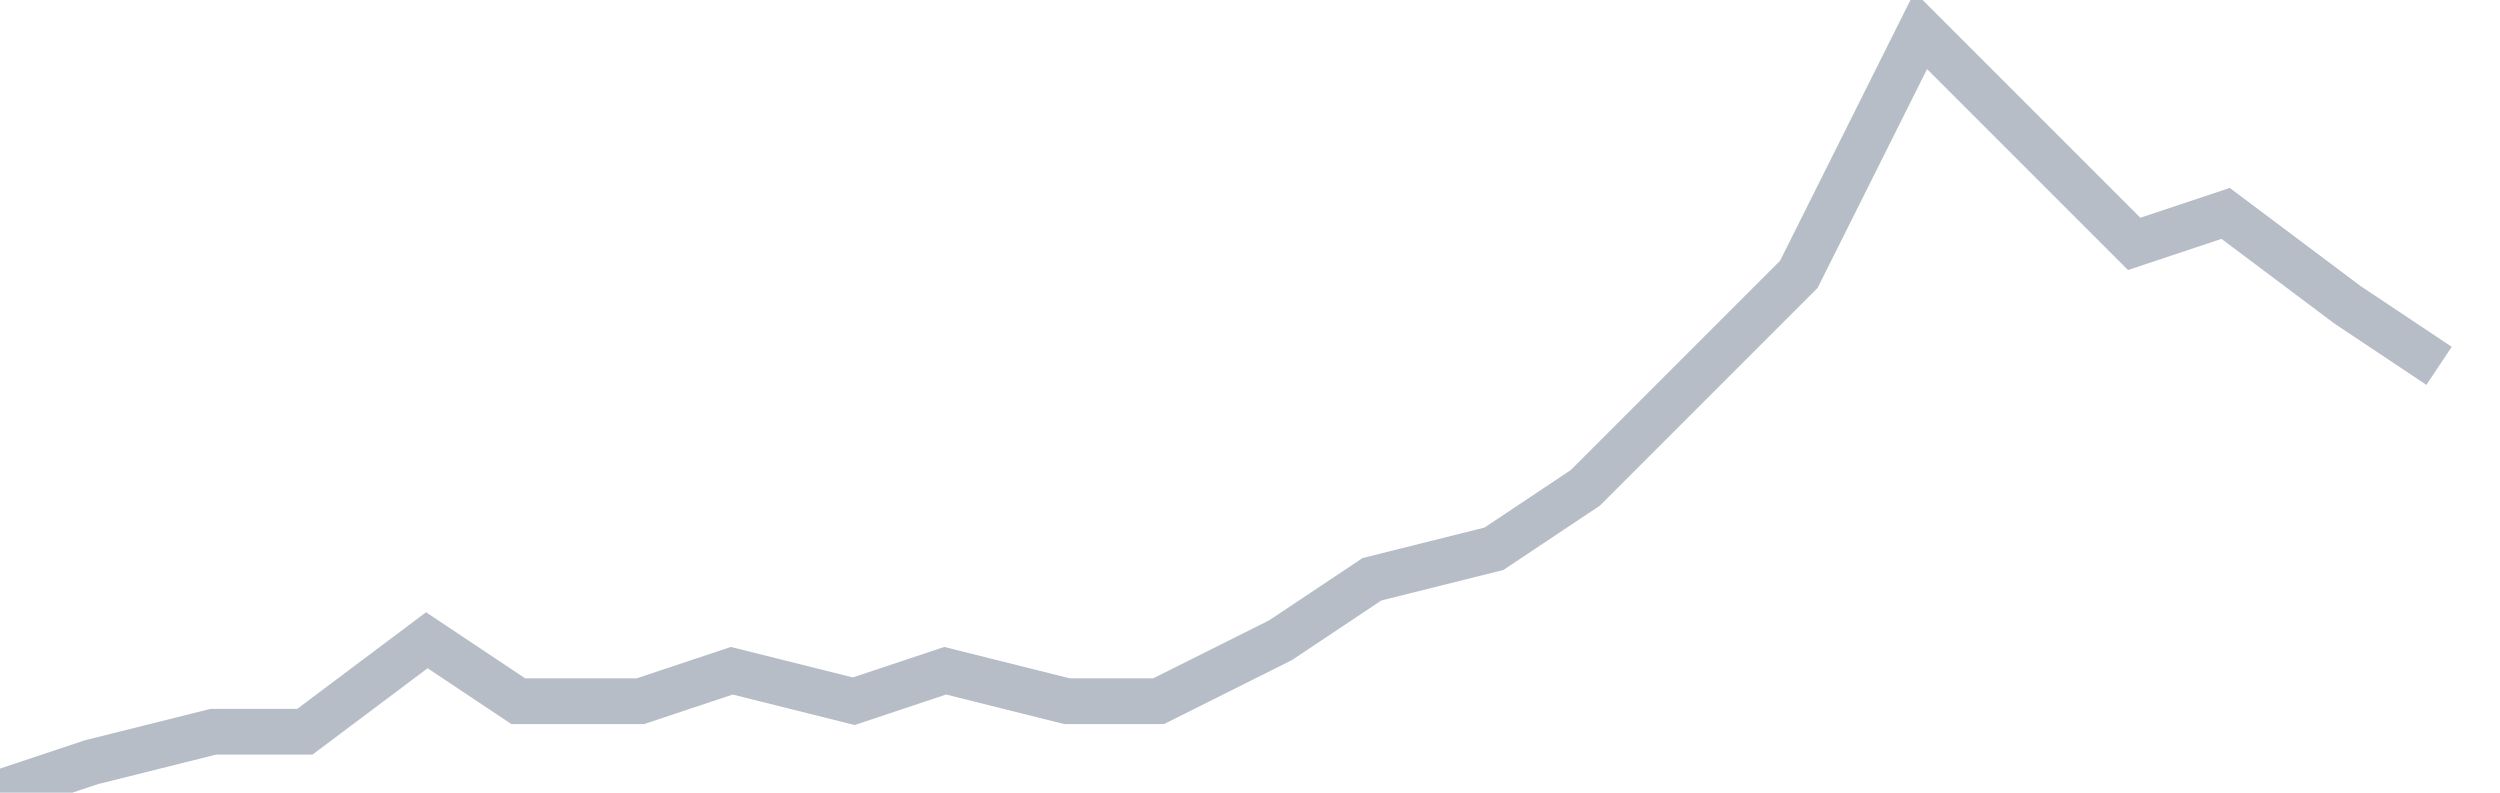
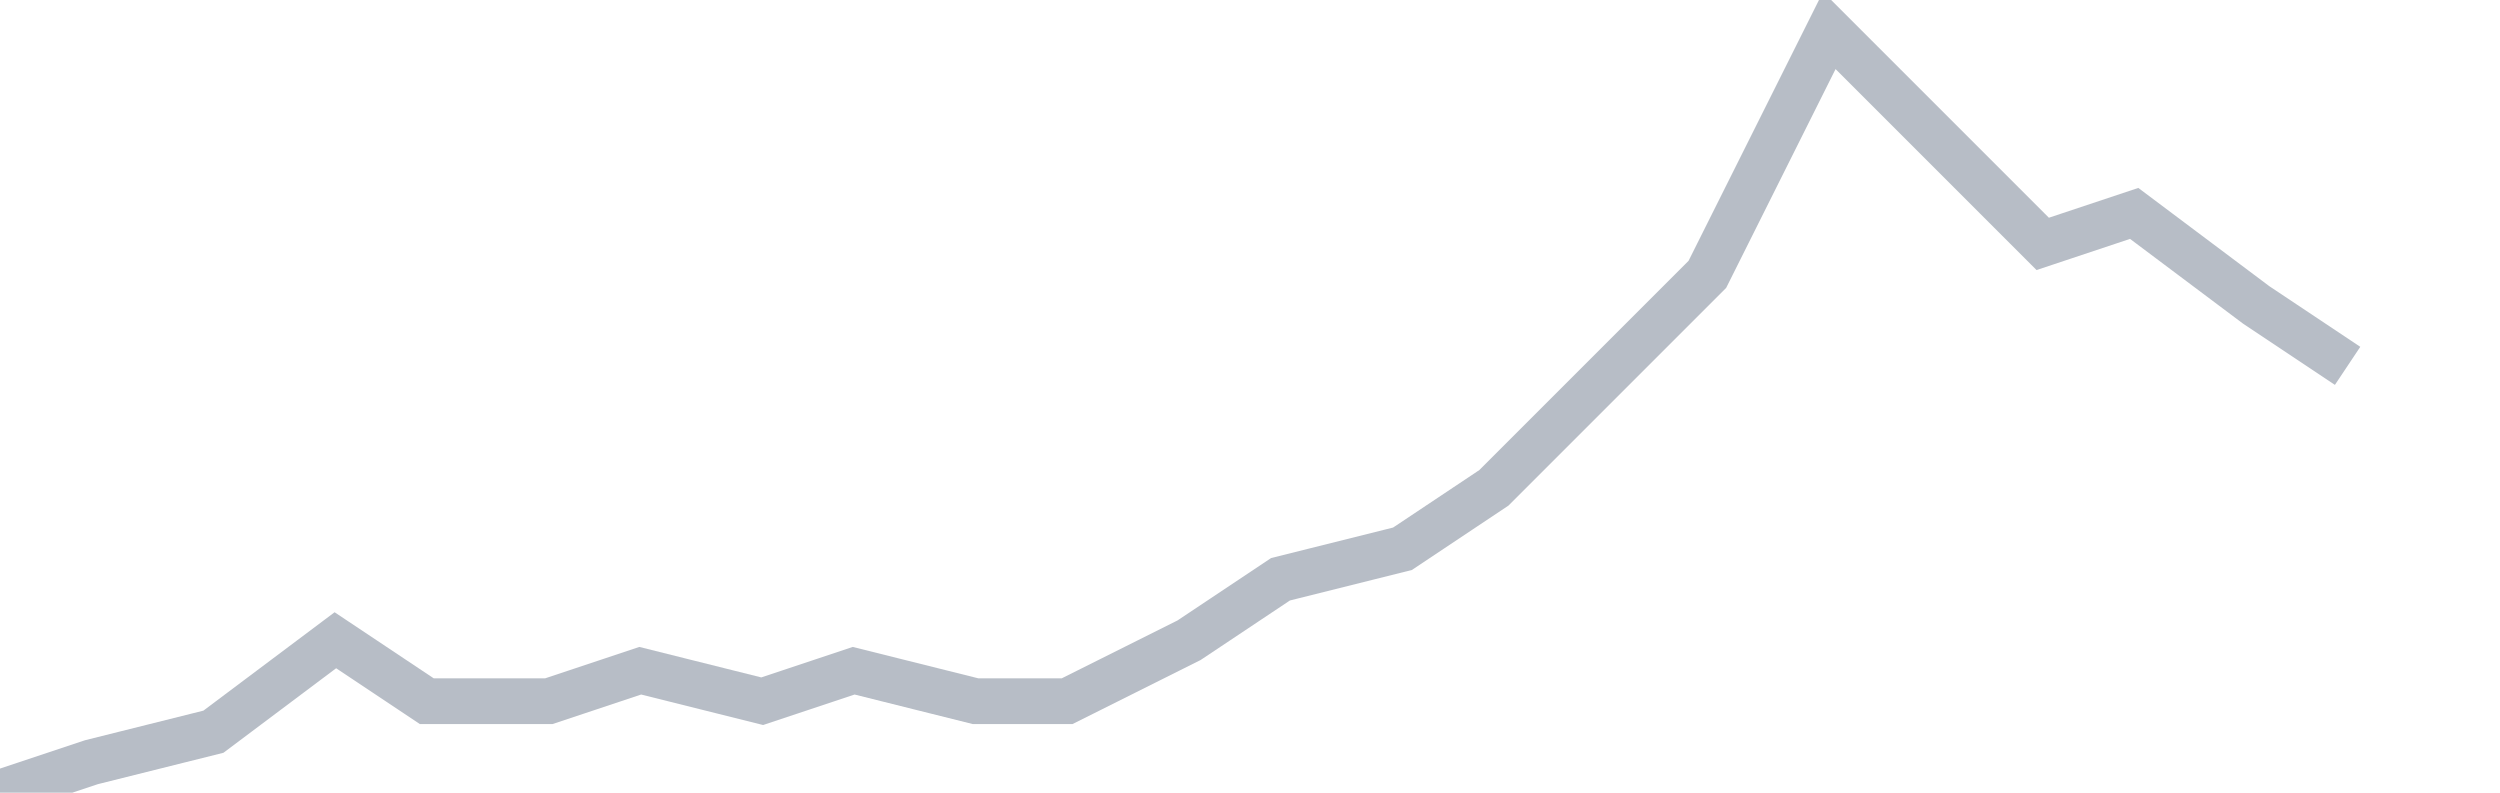
<svg xmlns="http://www.w3.org/2000/svg" width="82" height="26" fill="none">
-   <path d="M0 26l3-1 4-1h3l4-3 3 2h4l3-1 4 1 3-1 4 1h3l4-2 3-2 4-1 3-2 4-4 3-3 4-8 3 3 4 4 3-1 4 3 3 2" stroke="#B7BDC6" stroke-width="1.5" />
+   <path d="M0 26l3-1 4-1l4-3 3 2h4l3-1 4 1 3-1 4 1h3l4-2 3-2 4-1 3-2 4-4 3-3 4-8 3 3 4 4 3-1 4 3 3 2" stroke="#B7BDC6" stroke-width="1.5" />
</svg>